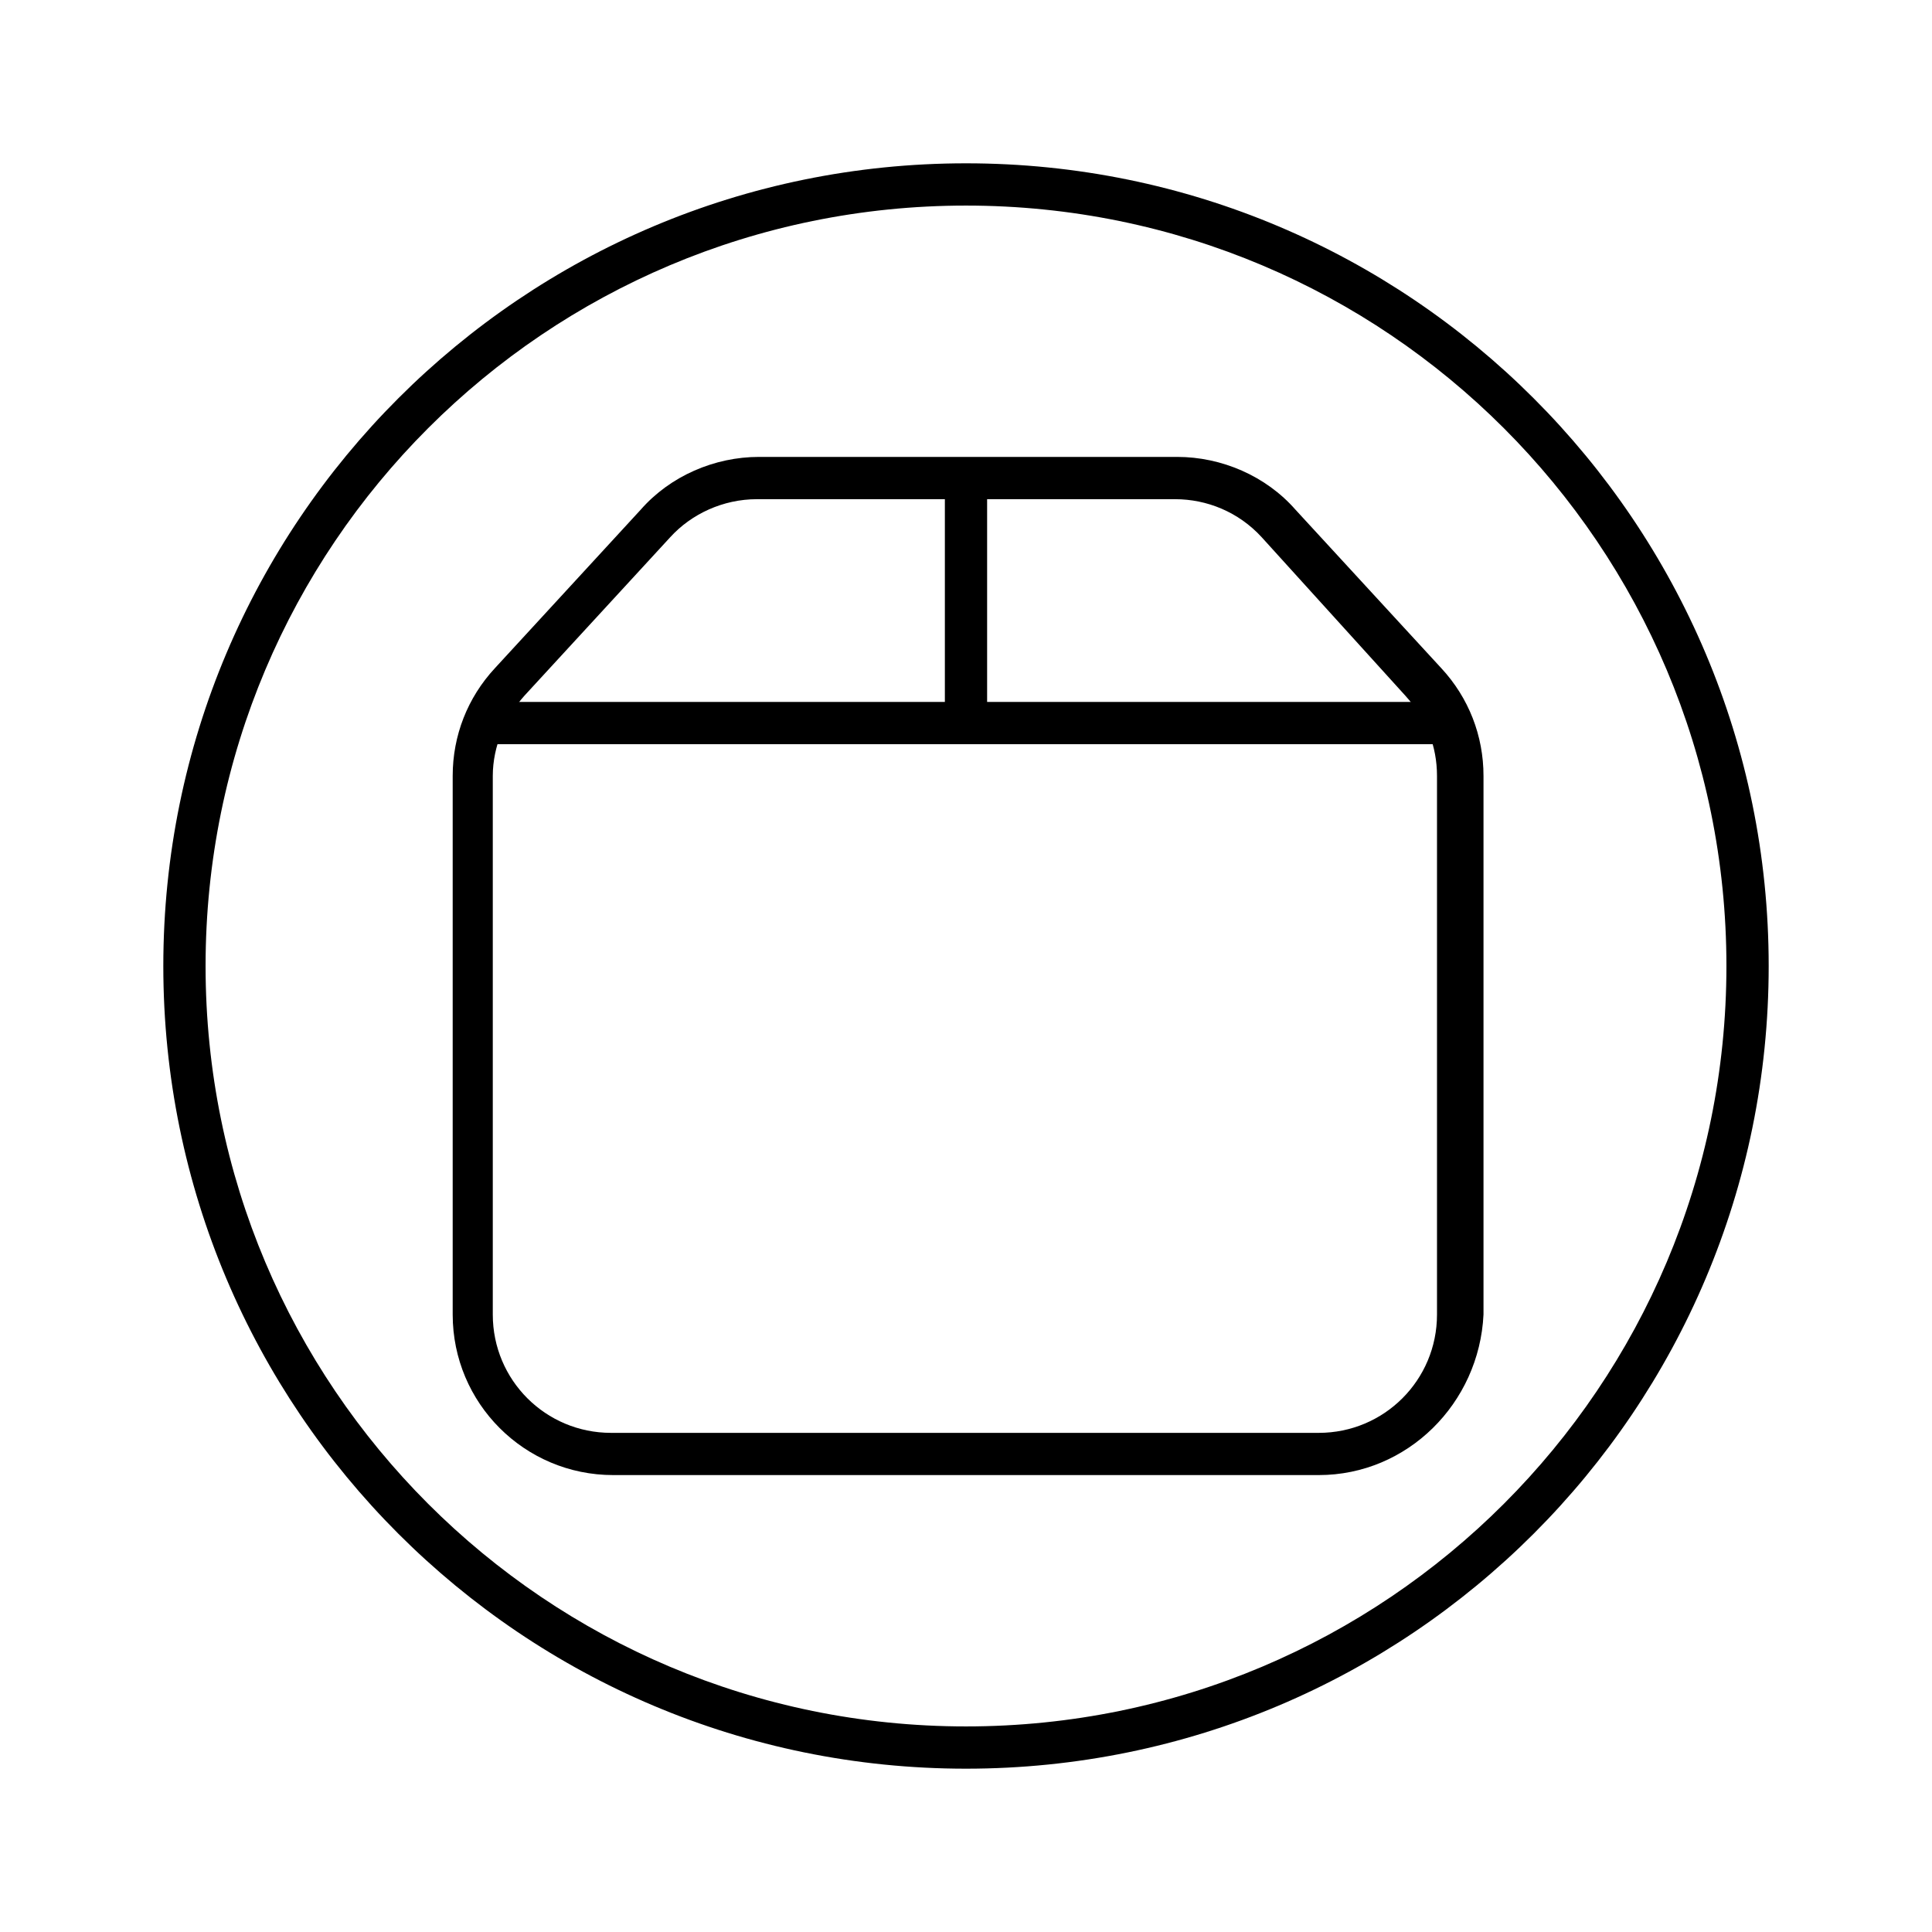
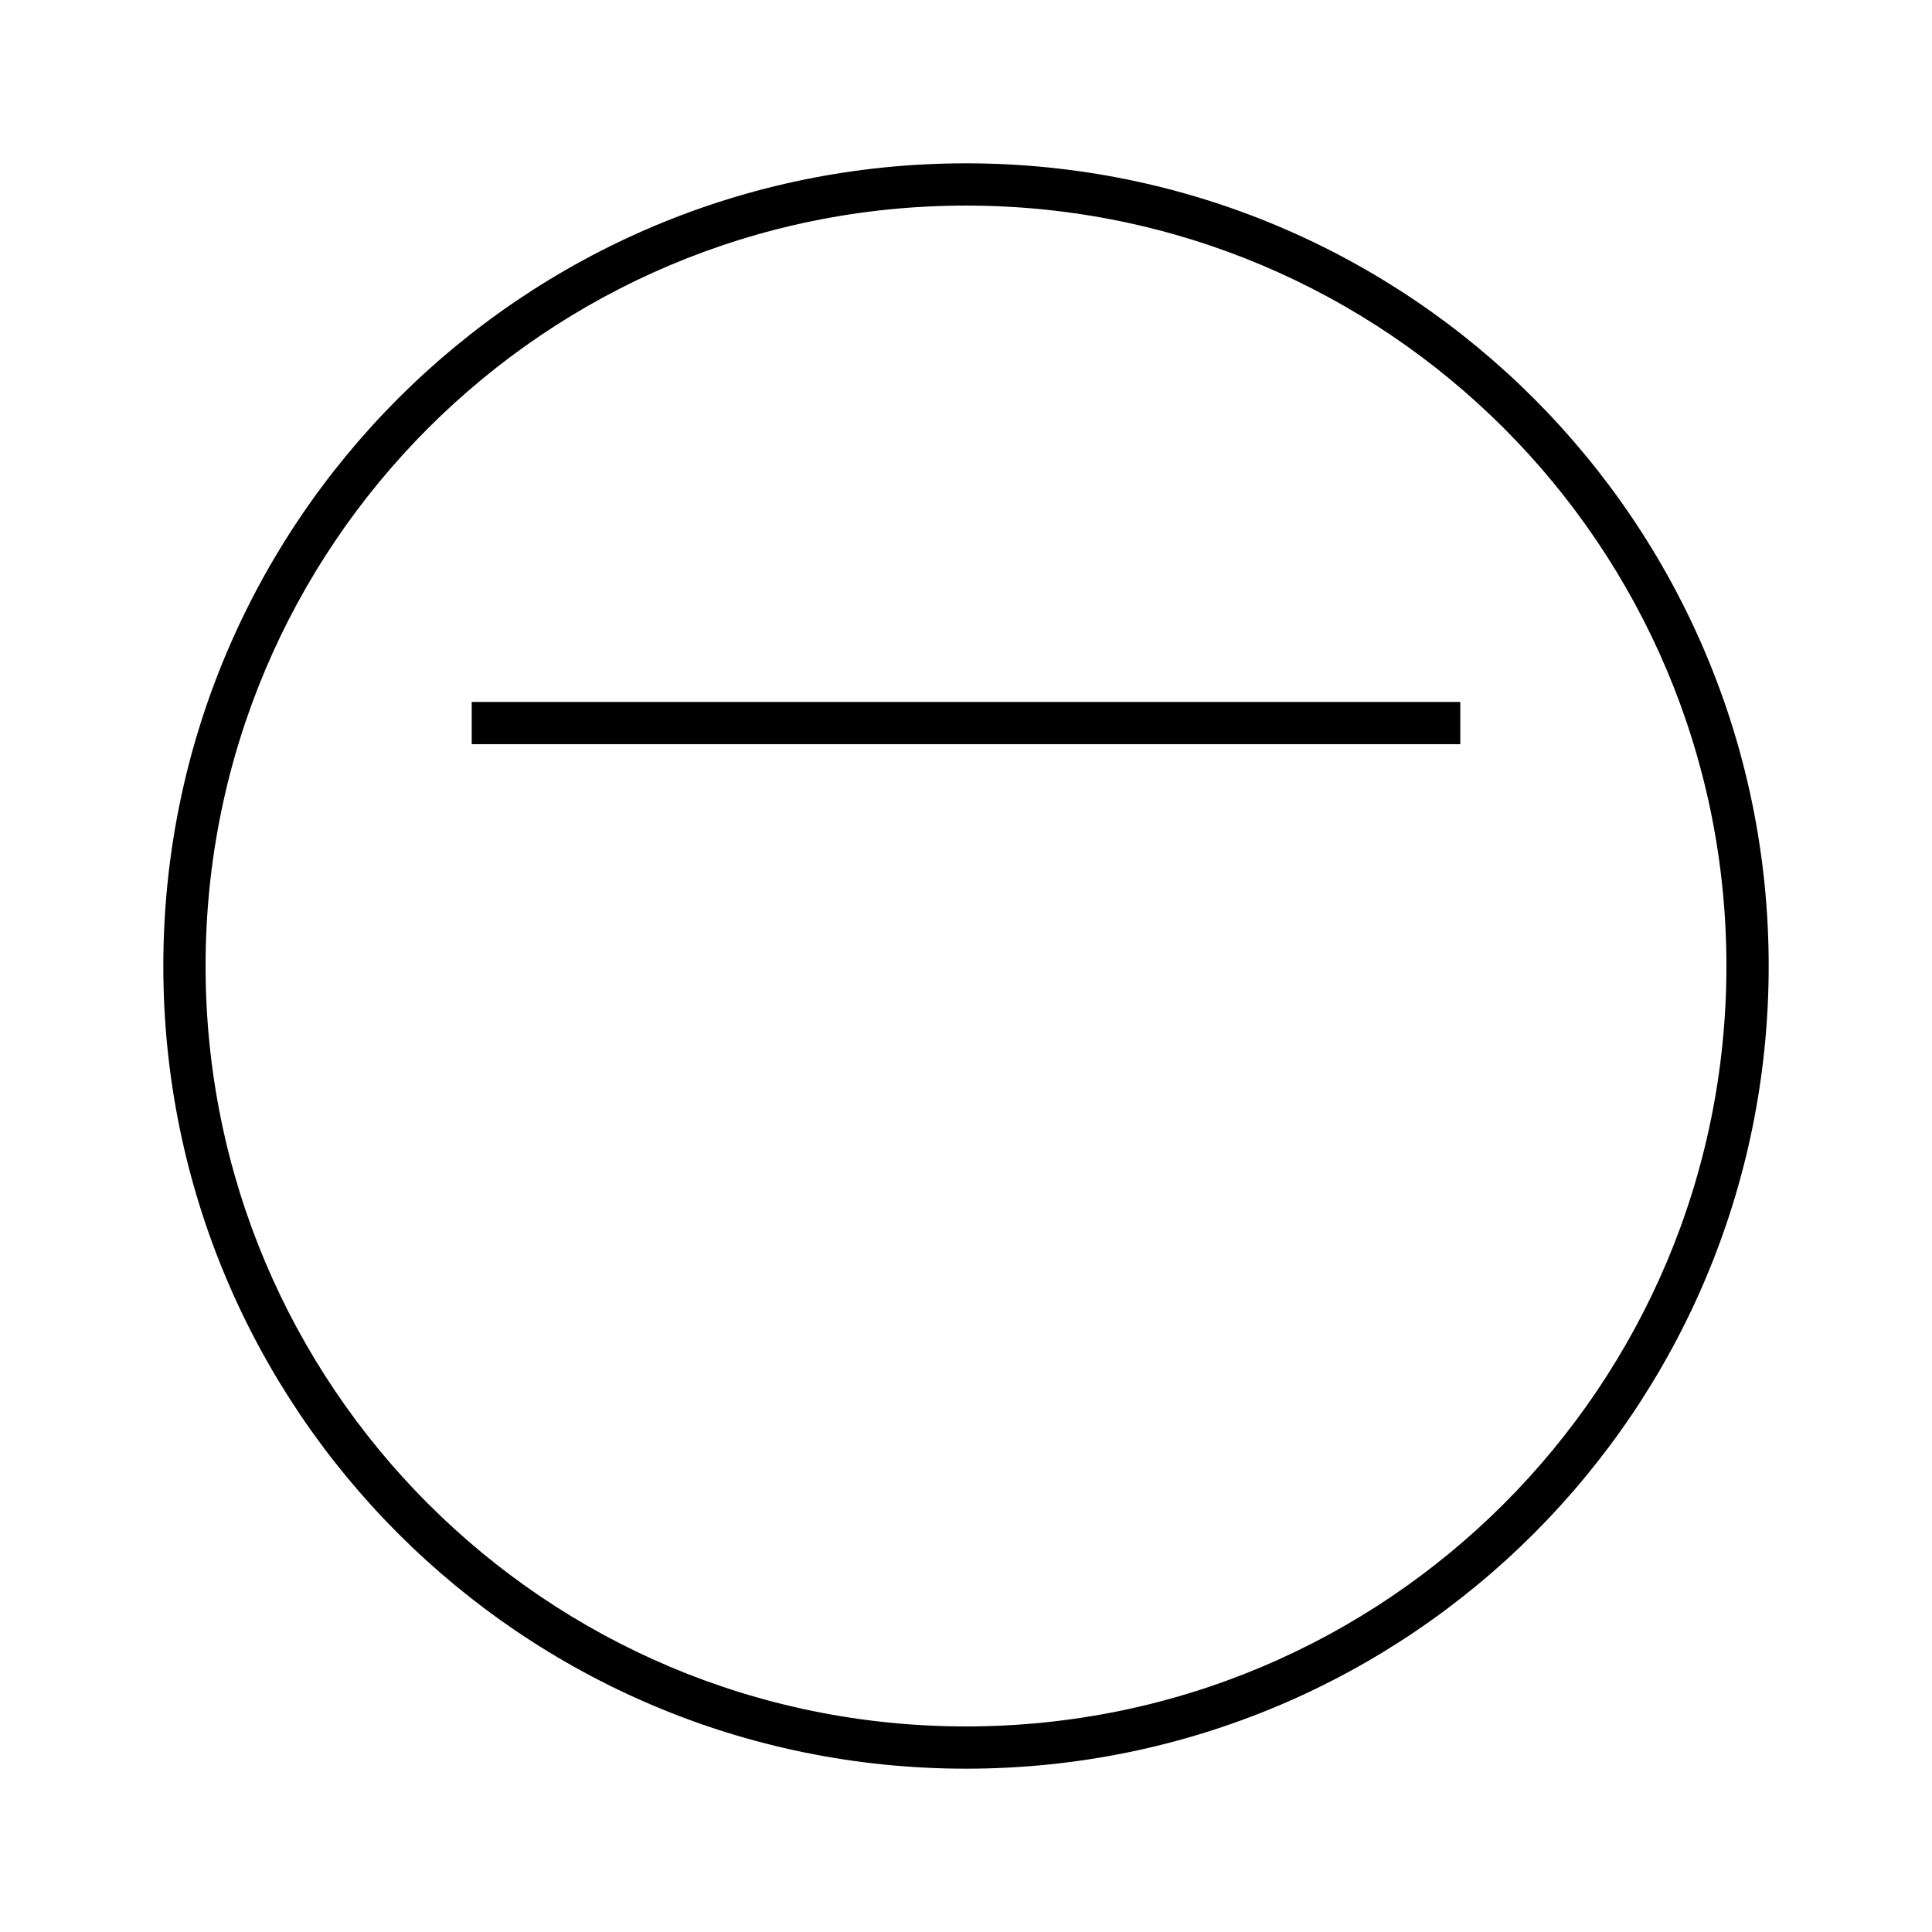
<svg xmlns="http://www.w3.org/2000/svg" fill="#000000" width="800px" height="800px" version="1.1" viewBox="144 144 512 512">
  <g>
    <path d="m400 612.72c-117.56 0-212.72-95.164-212.72-212.72 0-117.56 95.164-212.72 212.72-212.72 117.55 0 212.72 95.164 212.72 212.72 0 117.56-95.164 212.72-212.72 212.72zm0-414.24c-111.4 0-201.52 90.125-201.52 201.52s90.125 201.52 201.52 201.52 201.52-90.125 201.52-201.52-90.129-201.52-201.52-201.52z" />
-     <path d="m493.48 534.91h-186.97c-23.512 0-42.543-19.031-42.543-42.543v-142.75c0-10.637 3.918-20.711 11.195-28.551l38.625-41.984c7.836-8.957 19.594-13.996 31.348-13.996h110.84c11.754 0 23.512 5.039 31.348 13.996l38.625 41.984c7.277 7.836 11.195 17.914 11.195 28.551v142.75c-1.121 23.512-20.152 42.543-43.664 42.543zm-148.91-258.62c-8.957 0-17.352 3.918-22.953 10.078l-38.625 41.984c-5.039 5.598-8.398 13.434-8.398 21.273v142.75c0 17.352 13.996 31.348 31.348 31.348h187.53c17.352 0 31.348-13.996 31.348-31.348v-142.75c0-7.836-2.801-15.113-8.398-21.273l-38.059-41.984c-6.156-6.719-14.555-10.078-22.953-10.078z" />
    <path d="m269.01 330.02h261.98v11.195h-261.98z" />
-     <path d="m394.4 271.25h11.195v62.695h-11.195z" />
  </g>
</svg>